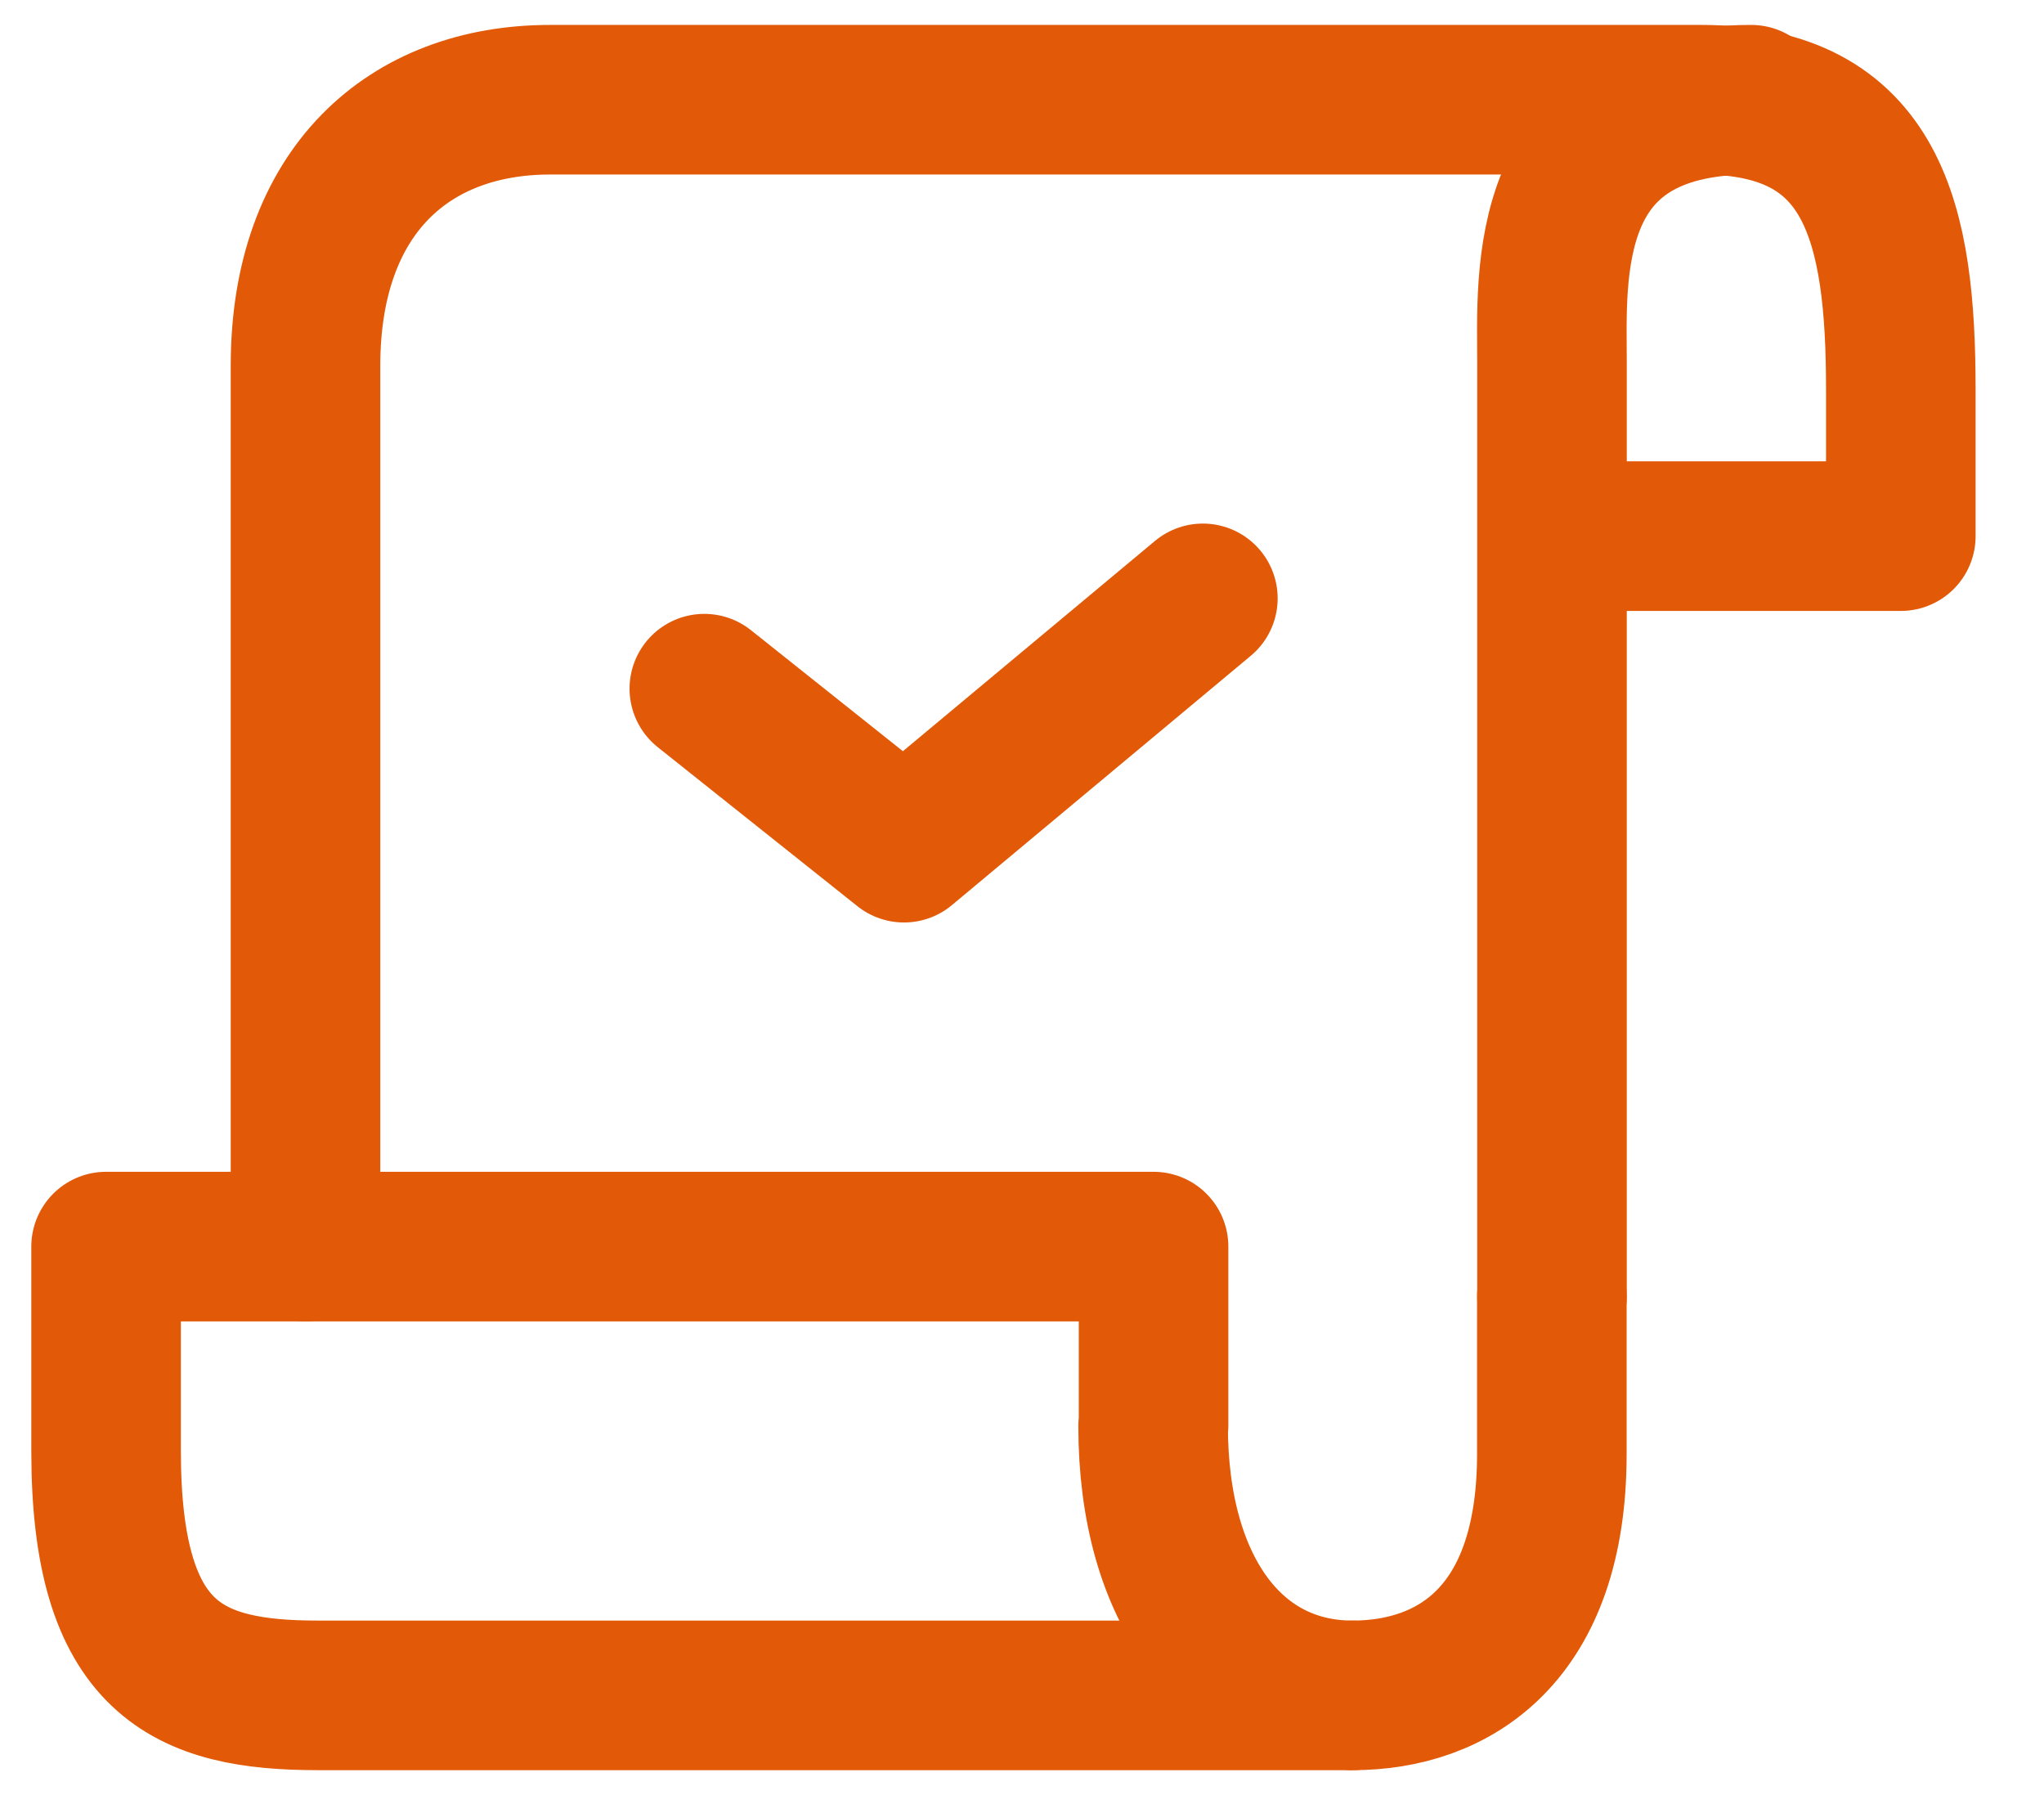
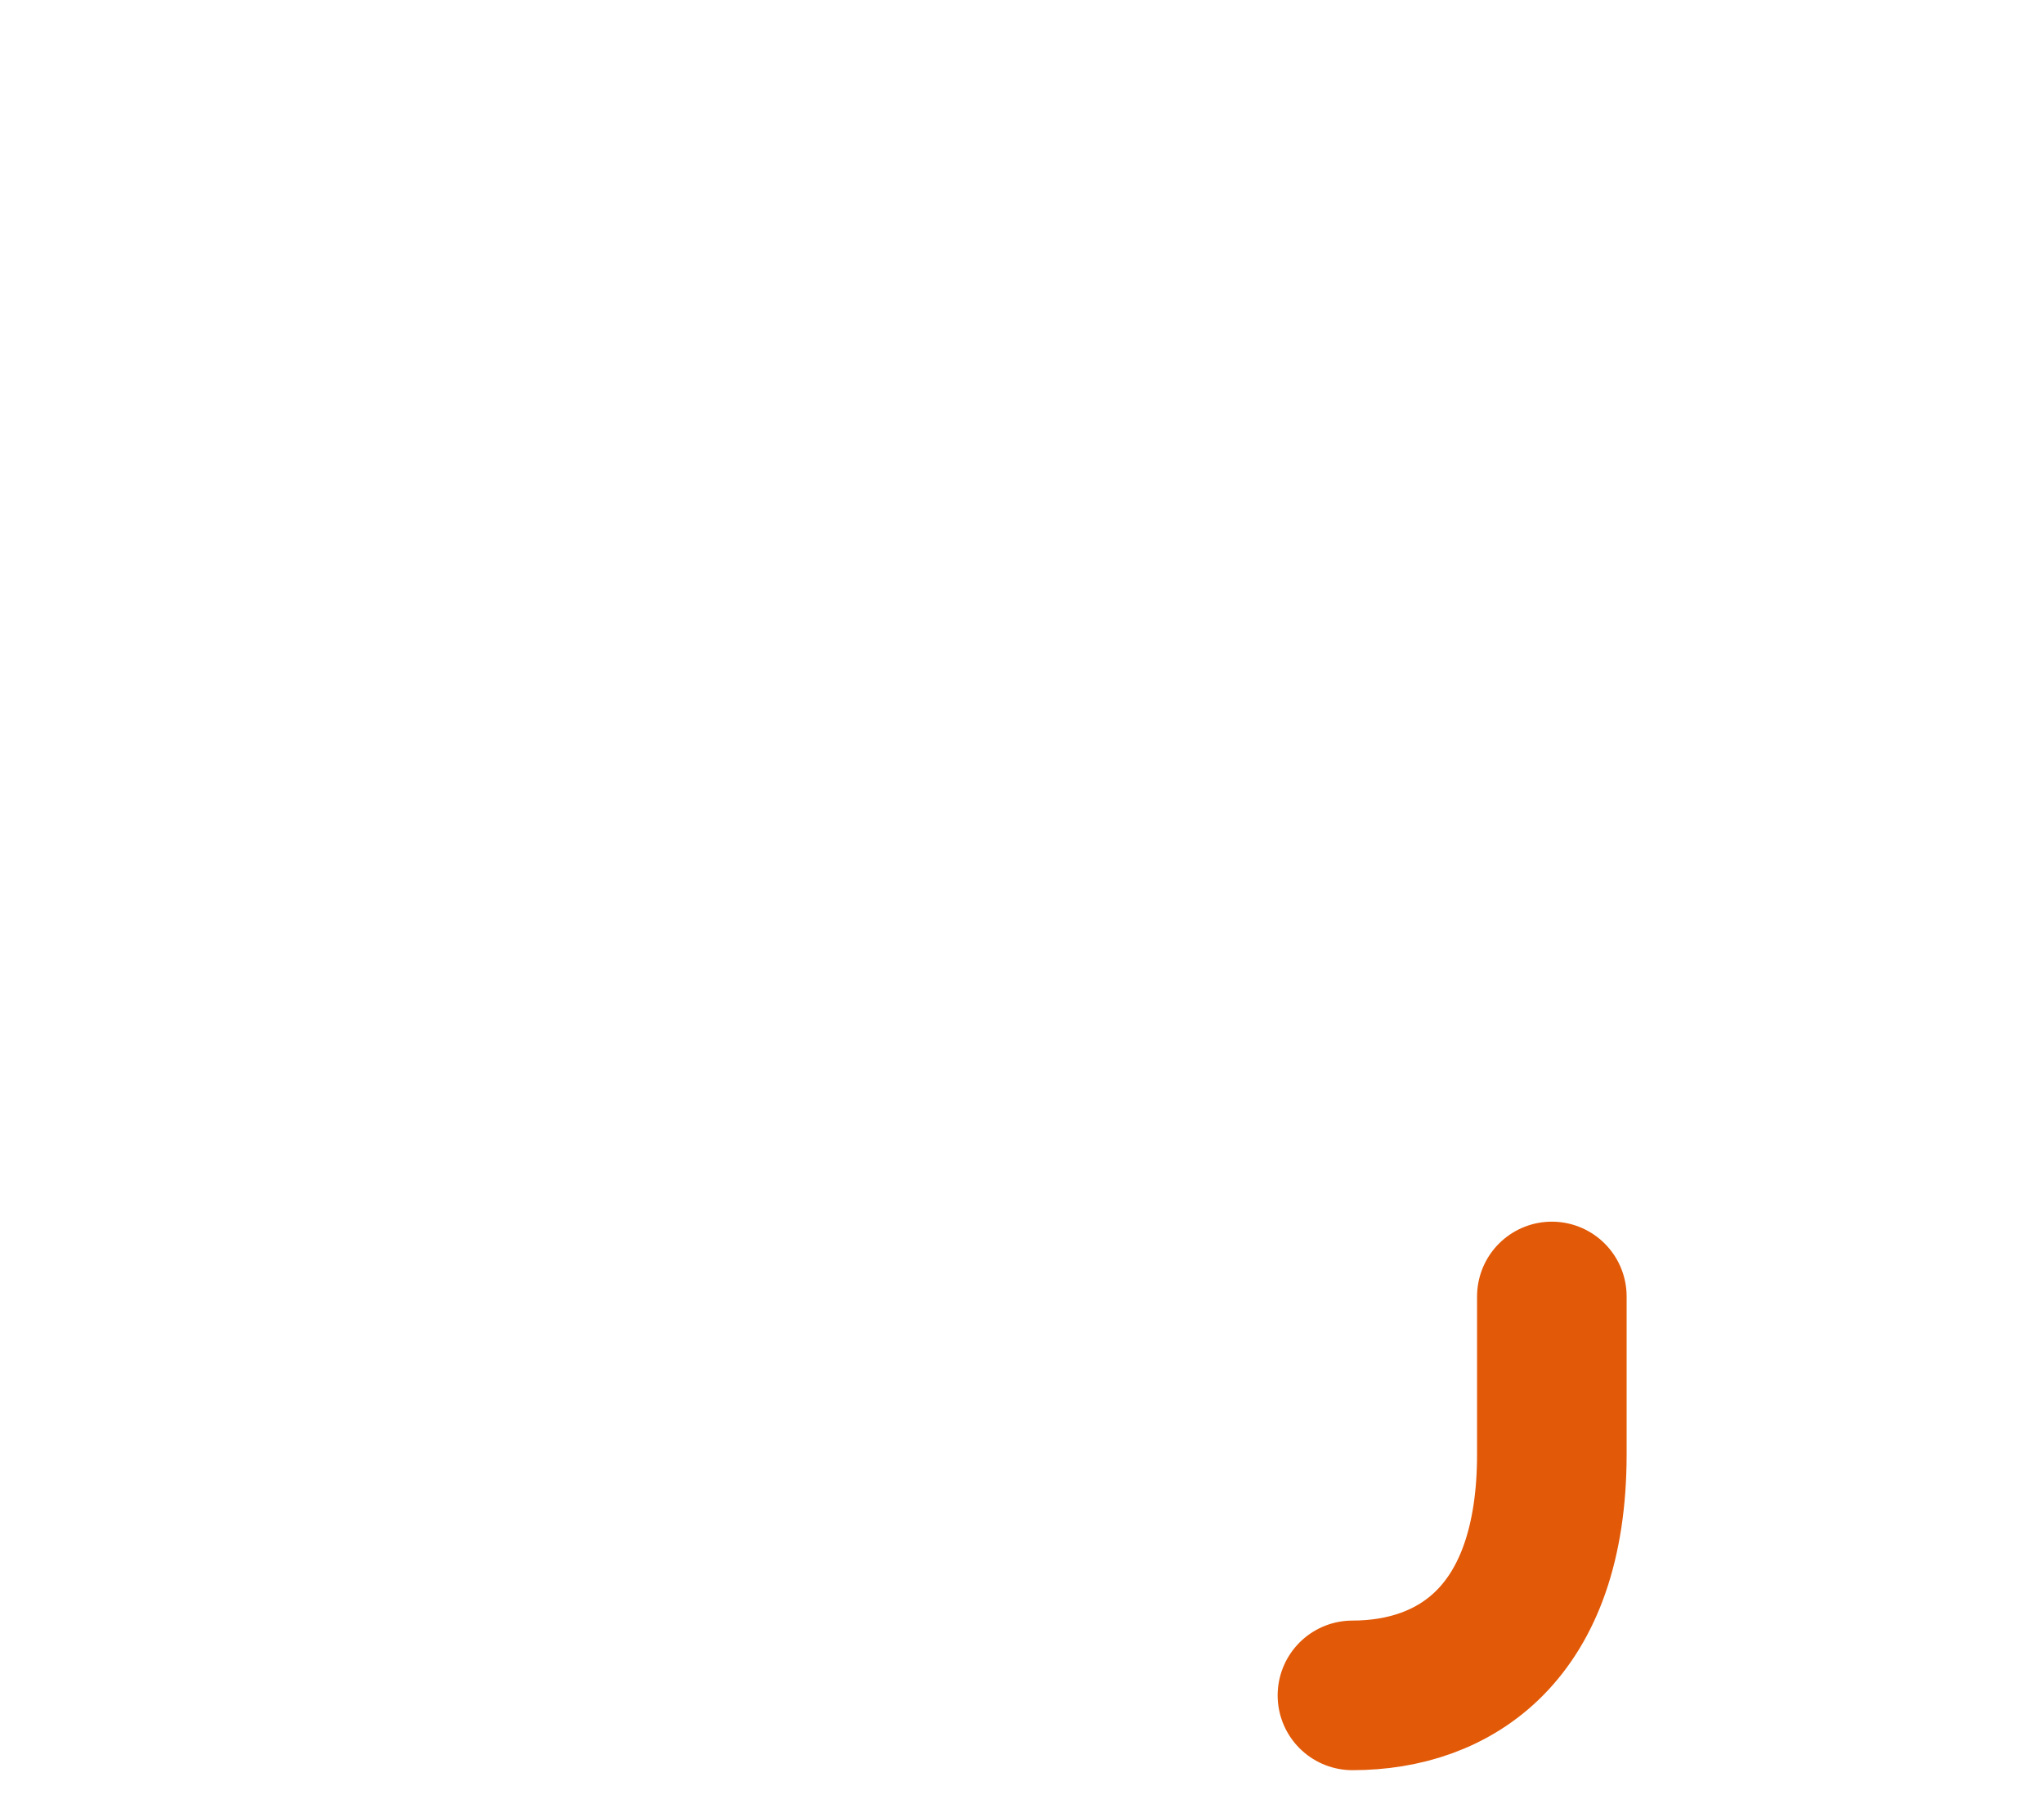
<svg xmlns="http://www.w3.org/2000/svg" width="41" height="36" viewBox="0 0 41 36" fill="none">
-   <path d="M23.139 28.587V25H2.128V29.102C2.128 33.298 3.77 34 6.379 34H27.128C24.727 34 23.13 31.912 23.13 28.596L23.139 28.587Z" stroke="#E25907" stroke-width="3" stroke-linecap="round" stroke-linejoin="round" />
  <path d="M31.128 26V29.163C31.128 32.779 29.169 34 27.128 34" stroke="#E25907" stroke-width="3" stroke-linecap="round" stroke-linejoin="round" />
-   <path d="M31.131 26V7.291C31.131 5.524 30.867 2 35.128 2" stroke="#E25907" stroke-width="3" stroke-linecap="round" stroke-linejoin="round" />
-   <path d="M31.453 10.752H38.128V7.82C38.128 4.492 37.595 2 34.127 2H11.032C8.214 2 6.128 3.817 6.128 7.334V25" stroke="#E25907" stroke-width="3" stroke-linecap="round" stroke-linejoin="round" />
-   <path d="M14.128 13.811L18.133 17L24.128 12" stroke="#E25907" stroke-width="3" stroke-linecap="round" stroke-linejoin="round" />
</svg>